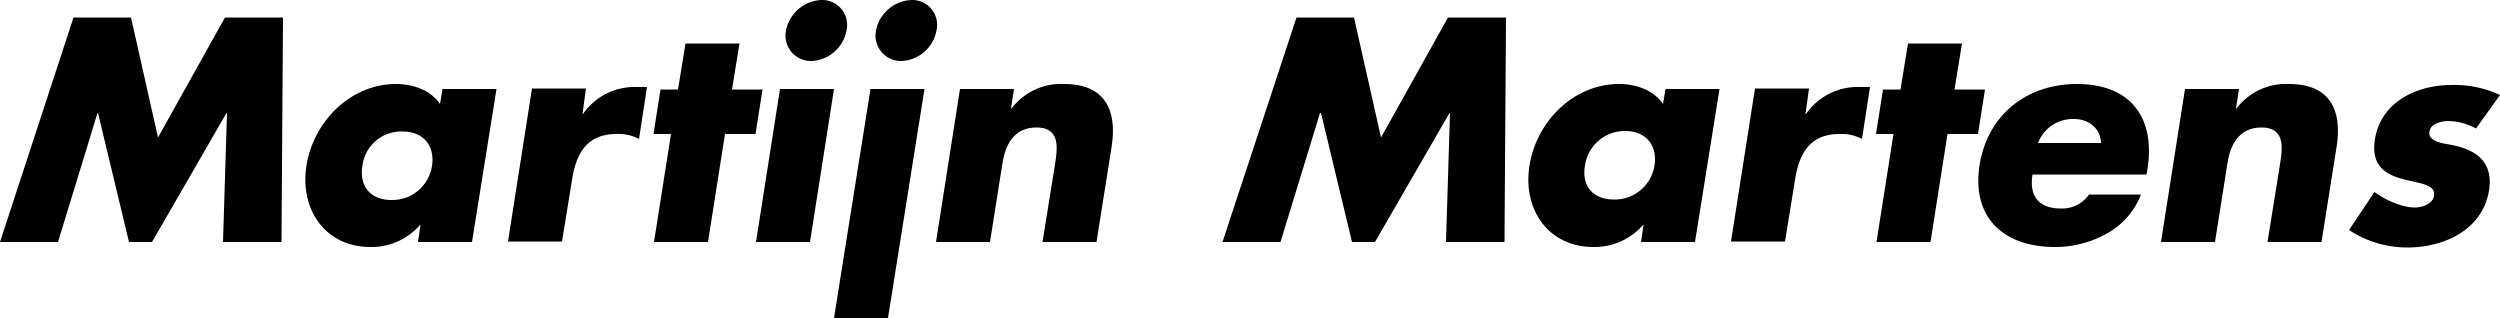
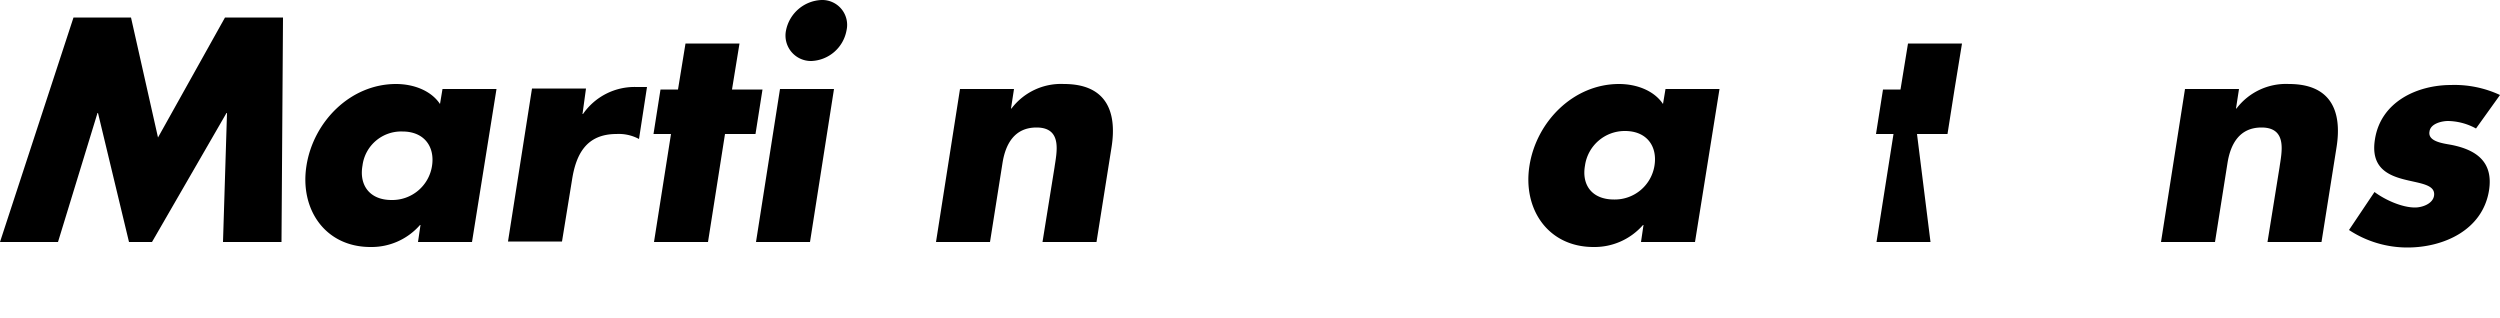
<svg xmlns="http://www.w3.org/2000/svg" width="500" height="63.6" viewBox="0 0 500 63.6">
  <path d="M14.7,3.5H26.2l5.4,24L45,3.5H56.6l-.3,44.9H44.6l.8-25.8h-.1L30.4,48.4H25.8L19.6,22.6h-.1L11.6,48.4H0Z" />
  <path d="M94.4,48.4H83.6l.5-3.4H84a12.867,12.867,0,0,1-9.9,4.4c-9.1,0-14.2-7.6-12.8-16.3,1.4-8.8,8.8-16.3,17.9-16.3,3.5,0,7,1.3,8.8,4l.5-3H99.3ZM72.5,33.1C71.8,37,73.9,40,78.3,40a8.036,8.036,0,0,0,8.1-6.8c.6-3.8-1.5-6.9-5.9-6.9A7.788,7.788,0,0,0,72.5,33.1Z" />
  <path d="M116.5,22.8h.1a12.527,12.527,0,0,1,10.7-5.4h2.1l-1.6,10.4a8.528,8.528,0,0,0-4.5-1c-6,0-8.1,4-8.9,9.2l-2,12.3H101.6l4.8-30.6h10.8Z" />
  <path d="M141.6,48.4H130.8l3.4-21.6h-3.5l1.4-8.9h3.5l1.5-9.2h10.8l-1.5,9.2h6.1l-1.4,8.9H145Z" />
  <path d="M162,48.4H151.2L156,17.8h10.8Zm7.3-42.3a7.452,7.452,0,0,1-7,6.1,5.09,5.09,0,0,1-5.1-6.1A7.56,7.56,0,0,1,164.3,0,4.979,4.979,0,0,1,169.3,6.1Z" />
-   <path d="M177.6,63.6H166.8l7.3-45.8h10.8Zm9.7-57.5a7.452,7.452,0,0,1-7,6.1,5.09,5.09,0,0,1-5.1-6.1A7.56,7.56,0,0,1,182.3,0,4.979,4.979,0,0,1,187.3,6.1Z" />
  <path d="M202.2,21.7h.1a12.423,12.423,0,0,1,10.5-4.9c8.2,0,10.7,5.2,9.5,12.7l-3,18.9H208.5l2.4-14.9c.4-2.9,1.7-8-3.6-8-4.4,0-6.2,3.3-6.8,7.1L198,48.4H187.2L192,17.8h10.8Z" />
-   <path d="M259.3,3.5h11.5l5.4,24,13.4-24h11.6l-.3,44.9H289.2l.8-25.8h-.1L275,48.4h-4.6l-6.2-25.8H264l-7.9,25.8H244.5Z" />
  <path d="M339,48.4H328.2l.5-3.4h-.1a12.867,12.867,0,0,1-9.9,4.4c-9.1,0-14.2-7.6-12.8-16.3,1.4-8.8,8.8-16.3,17.9-16.3,3.5,0,7,1.3,8.8,4l.5-3h10.8ZM317,33.1c-.7,3.9,1.4,6.8,5.8,6.8a8.036,8.036,0,0,0,8.1-6.8c.6-3.8-1.5-6.9-5.9-6.9A8.026,8.026,0,0,0,317,33.1Z" />
-   <path d="M361.1,22.8h.1a12.527,12.527,0,0,1,10.7-5.4H374l-1.6,10.4a8.528,8.528,0,0,0-4.5-1c-6,0-8.1,4-8.9,9.2l-2,12.3H346.2L351,17.7h10.8Z" />
-   <path d="M386.1,48.4H375.3l3.4-21.6h-3.5l1.4-8.9h3.5l1.5-9.2h10.8l-1.5,9.2H397l-1.4,8.9h-6.1Z" />
-   <path d="M429.3,34.9H406.5c-.7,4.4,1.3,6.8,5.7,6.8a6.487,6.487,0,0,0,5.6-2.8h10.4a15.133,15.133,0,0,1-7,7.9A21.188,21.188,0,0,1,411,49.4c-10.1,0-16.7-5.7-15.1-16.3,1.6-10.2,9.5-16.3,19.5-16.3,10.6,0,15.7,6.6,14.1,17Zm-9.1-6.3c-.1-2.9-2.4-4.8-5.4-4.8a7.458,7.458,0,0,0-7.2,4.8h12.6Z" />
+   <path d="M386.1,48.4H375.3l3.4-21.6h-3.5l1.4-8.9h3.5l1.5-9.2h10.8l-1.5,9.2l-1.4,8.9h-6.1Z" />
  <path d="M447.2,21.7h.1a12.423,12.423,0,0,1,10.5-4.9c8.2,0,10.7,5.2,9.5,12.7l-3,18.9H453.5l2.4-14.9c.4-2.9,1.7-8-3.6-8-4.4,0-6.2,3.3-6.8,7.1L443,48.4H432.2L437,17.8h10.8Z" />
  <path d="M495.2,25.7a12.008,12.008,0,0,0-5.6-1.5c-1.2,0-3.5.5-3.7,2.1-.4,2.1,3,2.4,4.5,2.7,4.9,1,8.3,3.4,7.4,9.1-1.3,8-9.2,11.4-16.3,11.4A21.2,21.2,0,0,1,469.8,46l5.1-7.6c2,1.5,5.4,3.1,8.1,3.1,1.4,0,3.5-.7,3.8-2.3.4-2.4-3-2.5-6.3-3.4s-6.4-2.6-5.5-8c1.2-7.5,8.5-10.8,15.2-10.8a21.534,21.534,0,0,1,9.8,2Z" />
</svg>